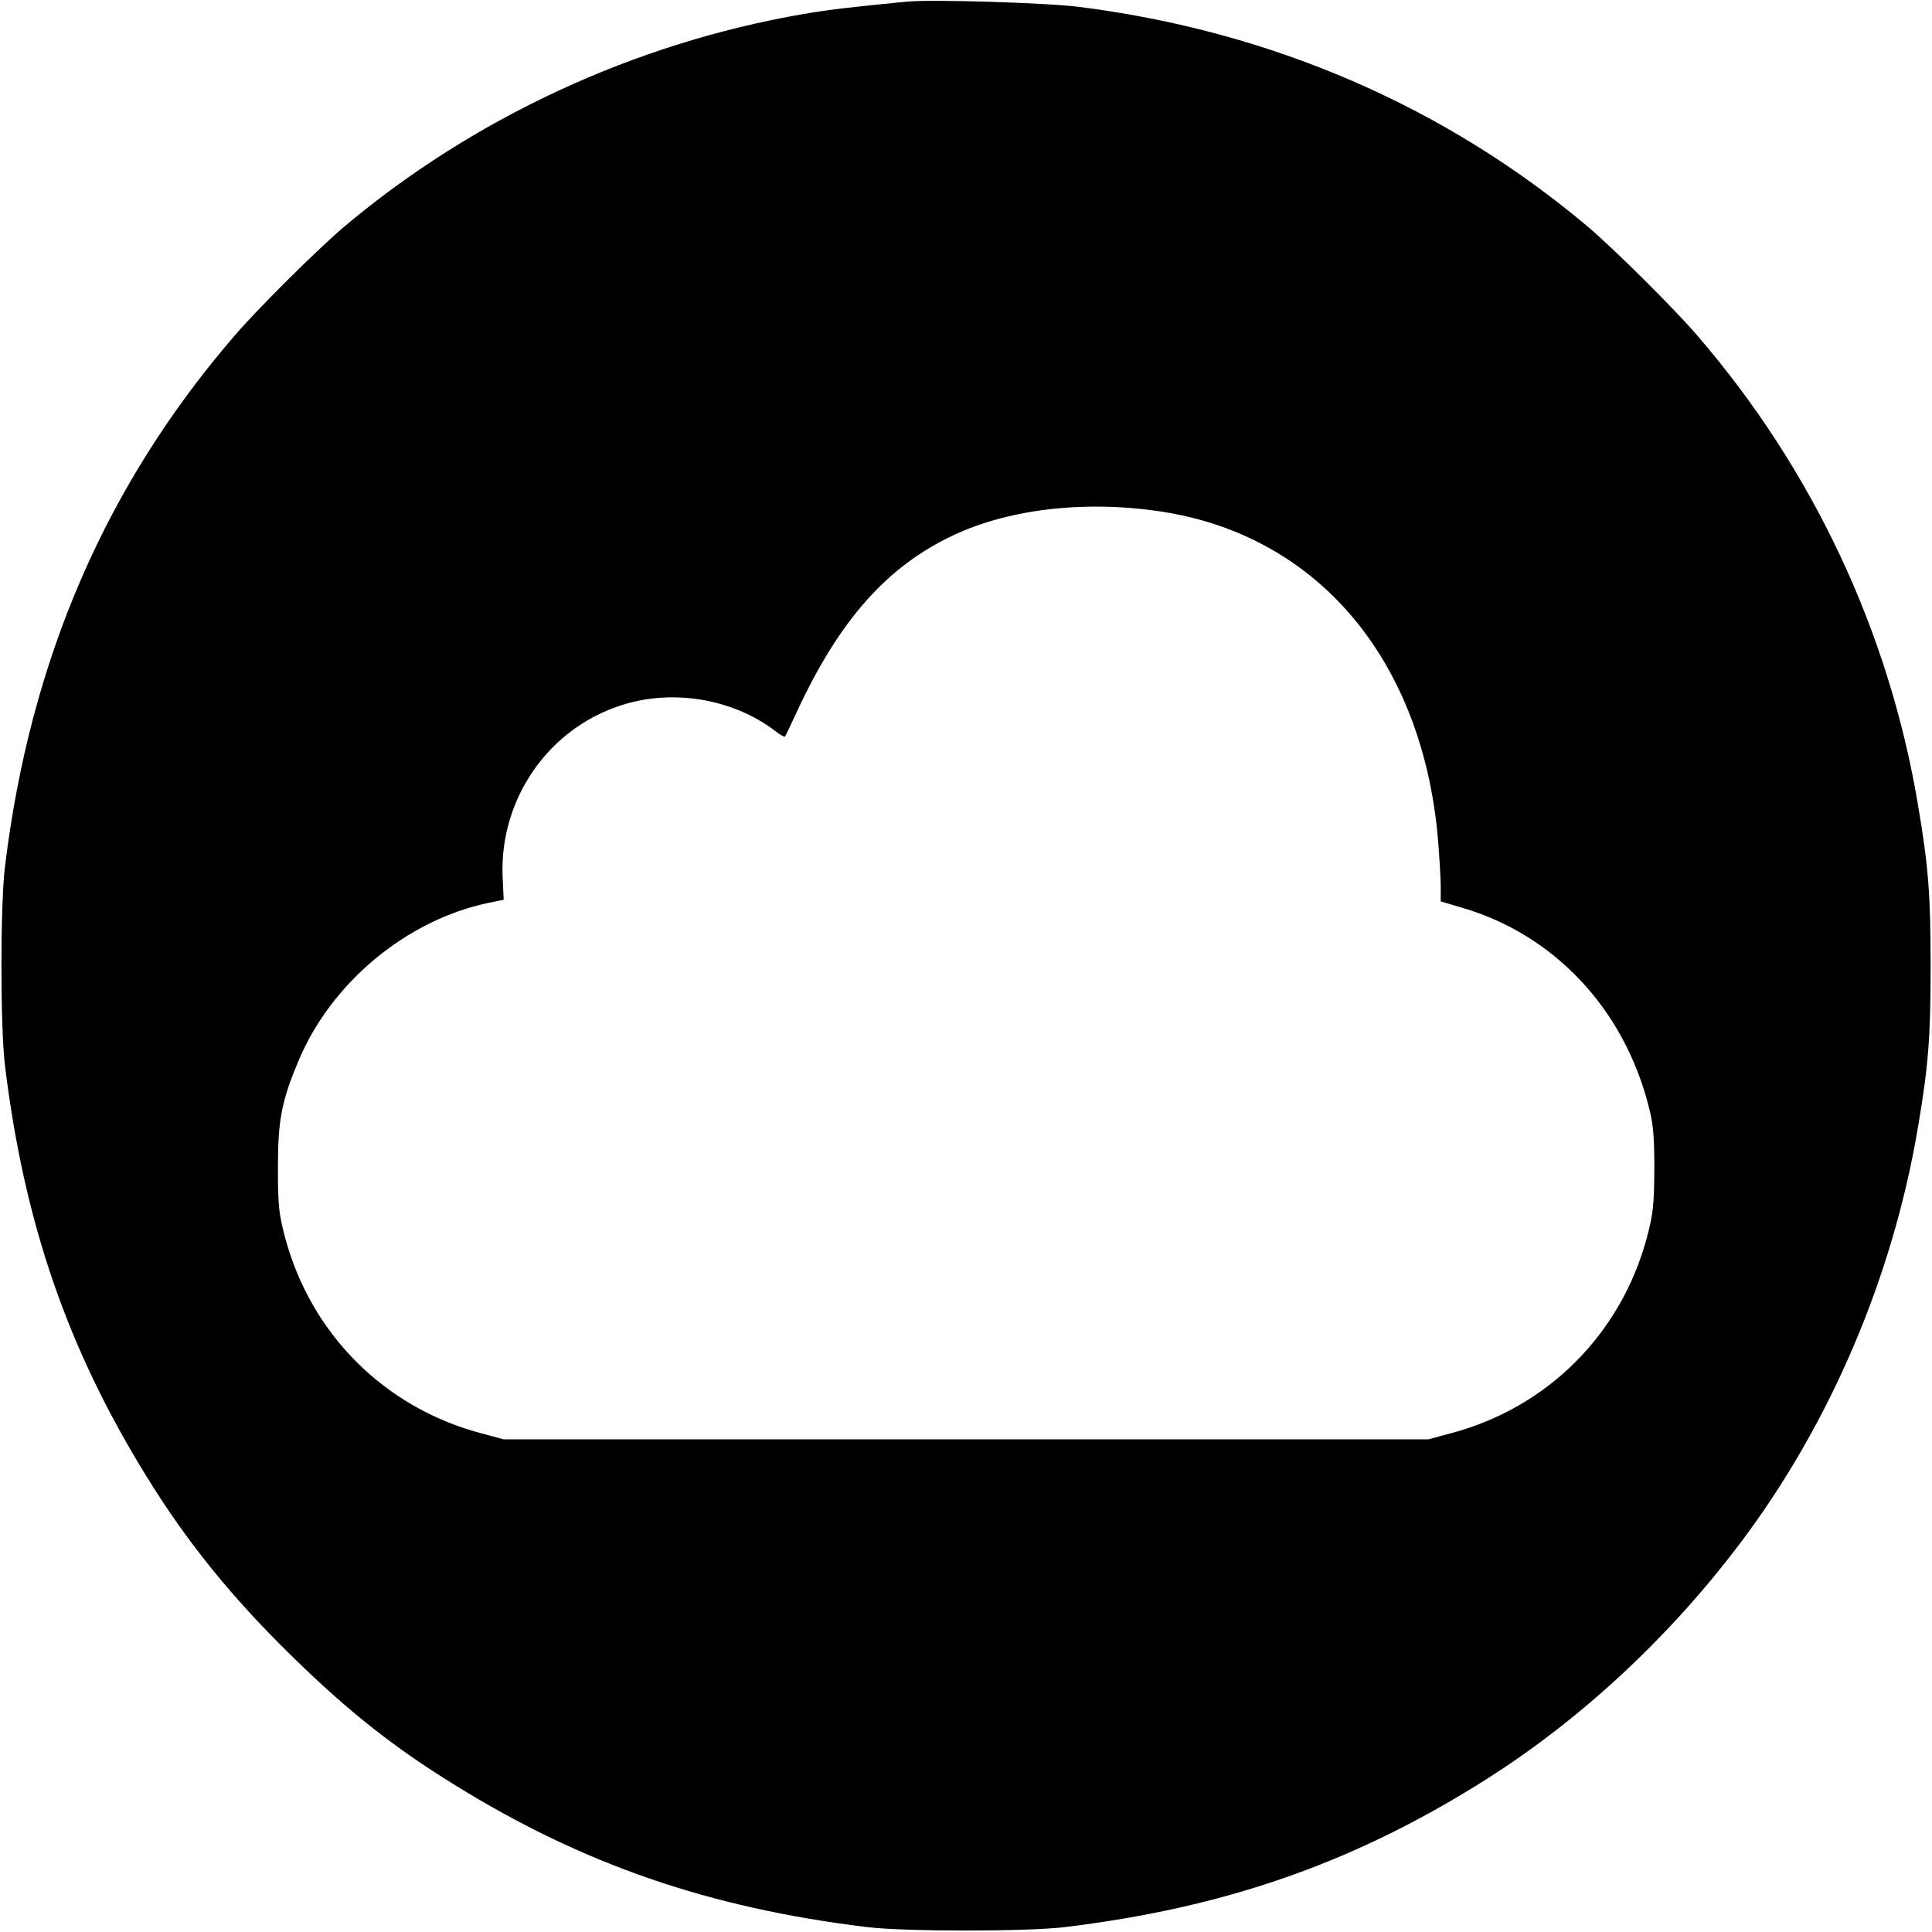
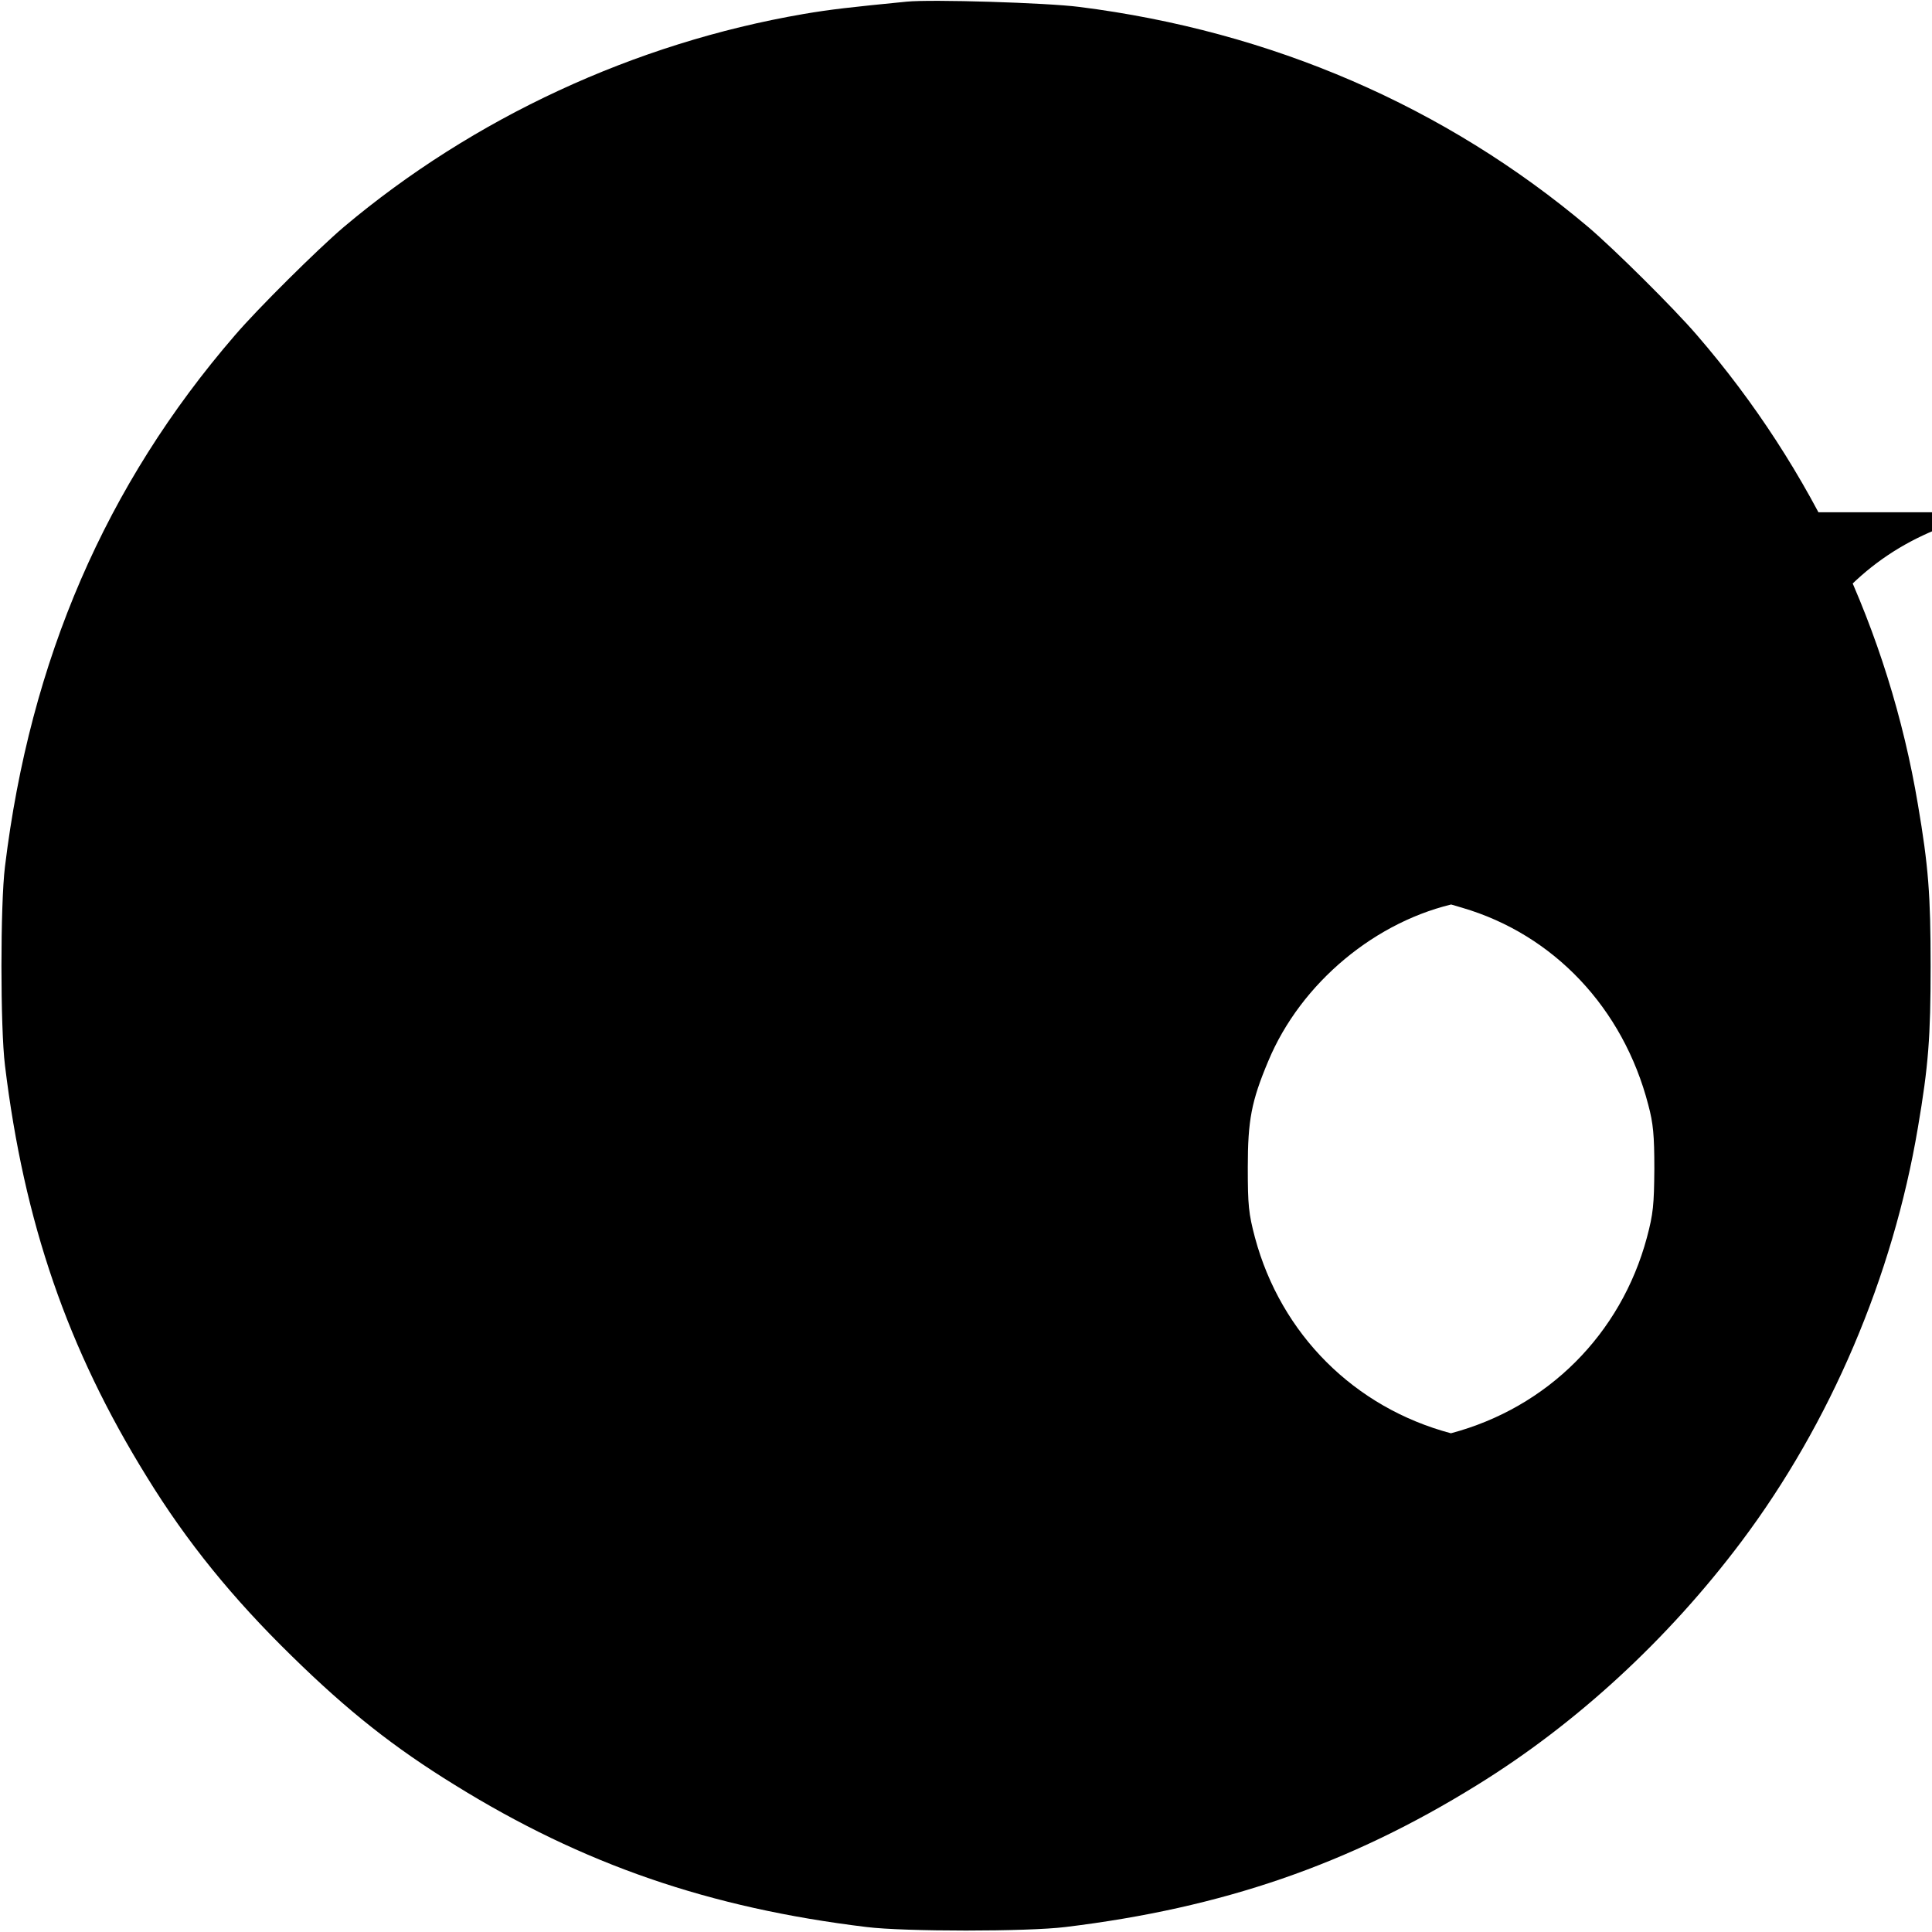
<svg xmlns="http://www.w3.org/2000/svg" version="1.0" width="700pt" height="700pt" viewBox="0 0 700 700" preserveAspectRatio="xMidYMid meet">
  <g transform="translate(0,700) scale(0.1,-0.1)" fill="#000000" stroke="none">
-     <path d="M3285 6994 c-203 -20 -276 -28 -375 -45 -610 -105 -1195 -376 -1665 -772 -95 -81 -310 -294 -394 -392 -468 -542 -742 -1176 -833 -1925 -17 -137 -17 -583 0 -720 69 -569 227 -1028 514 -1491 145 -236 311 -440 525 -649 204 -200 371 -332 592 -468 463 -287 922 -445 1491 -514 137 -17 583 -17 720 0 569 69 1028 227 1491 514 360 222 692 528 958 882 323 430 549 960 640 1501 38 223 46 327 46 585 0 258 -8 362 -46 585 -105 627 -382 1216 -800 1700 -84 98 -299 311 -394 392 -518 437 -1148 710 -1845 798 -117 15 -536 28 -625 19z m938 -1850 c558 -92 931 -540 987 -1184 5 -63 10 -140 10 -170 l0 -56 78 -23 c331 -97 583 -363 674 -714 18 -67 22 -110 22 -232 -1 -130 -4 -163 -27 -249 -94 -350 -360 -616 -710 -709 l-82 -22 -1675 0 -1675 0 -82 22 c-350 93 -616 359 -710 709 -23 87 -26 117 -26 254 0 171 13 240 74 385 118 284 392 512 690 574 l54 11 -4 85 c-11 280 166 536 431 620 185 60 404 23 556 -93 18 -14 34 -23 36 -21 2 2 22 44 45 94 153 329 326 524 566 636 208 98 492 128 768 83z" />
+     <path d="M3285 6994 c-203 -20 -276 -28 -375 -45 -610 -105 -1195 -376 -1665 -772 -95 -81 -310 -294 -394 -392 -468 -542 -742 -1176 -833 -1925 -17 -137 -17 -583 0 -720 69 -569 227 -1028 514 -1491 145 -236 311 -440 525 -649 204 -200 371 -332 592 -468 463 -287 922 -445 1491 -514 137 -17 583 -17 720 0 569 69 1028 227 1491 514 360 222 692 528 958 882 323 430 549 960 640 1501 38 223 46 327 46 585 0 258 -8 362 -46 585 -105 627 -382 1216 -800 1700 -84 98 -299 311 -394 392 -518 437 -1148 710 -1845 798 -117 15 -536 28 -625 19z m938 -1850 c558 -92 931 -540 987 -1184 5 -63 10 -140 10 -170 l0 -56 78 -23 c331 -97 583 -363 674 -714 18 -67 22 -110 22 -232 -1 -130 -4 -163 -27 -249 -94 -350 -360 -616 -710 -709 c-350 93 -616 359 -710 709 -23 87 -26 117 -26 254 0 171 13 240 74 385 118 284 392 512 690 574 l54 11 -4 85 c-11 280 166 536 431 620 185 60 404 23 556 -93 18 -14 34 -23 36 -21 2 2 22 44 45 94 153 329 326 524 566 636 208 98 492 128 768 83z" />
  </g>
</svg>